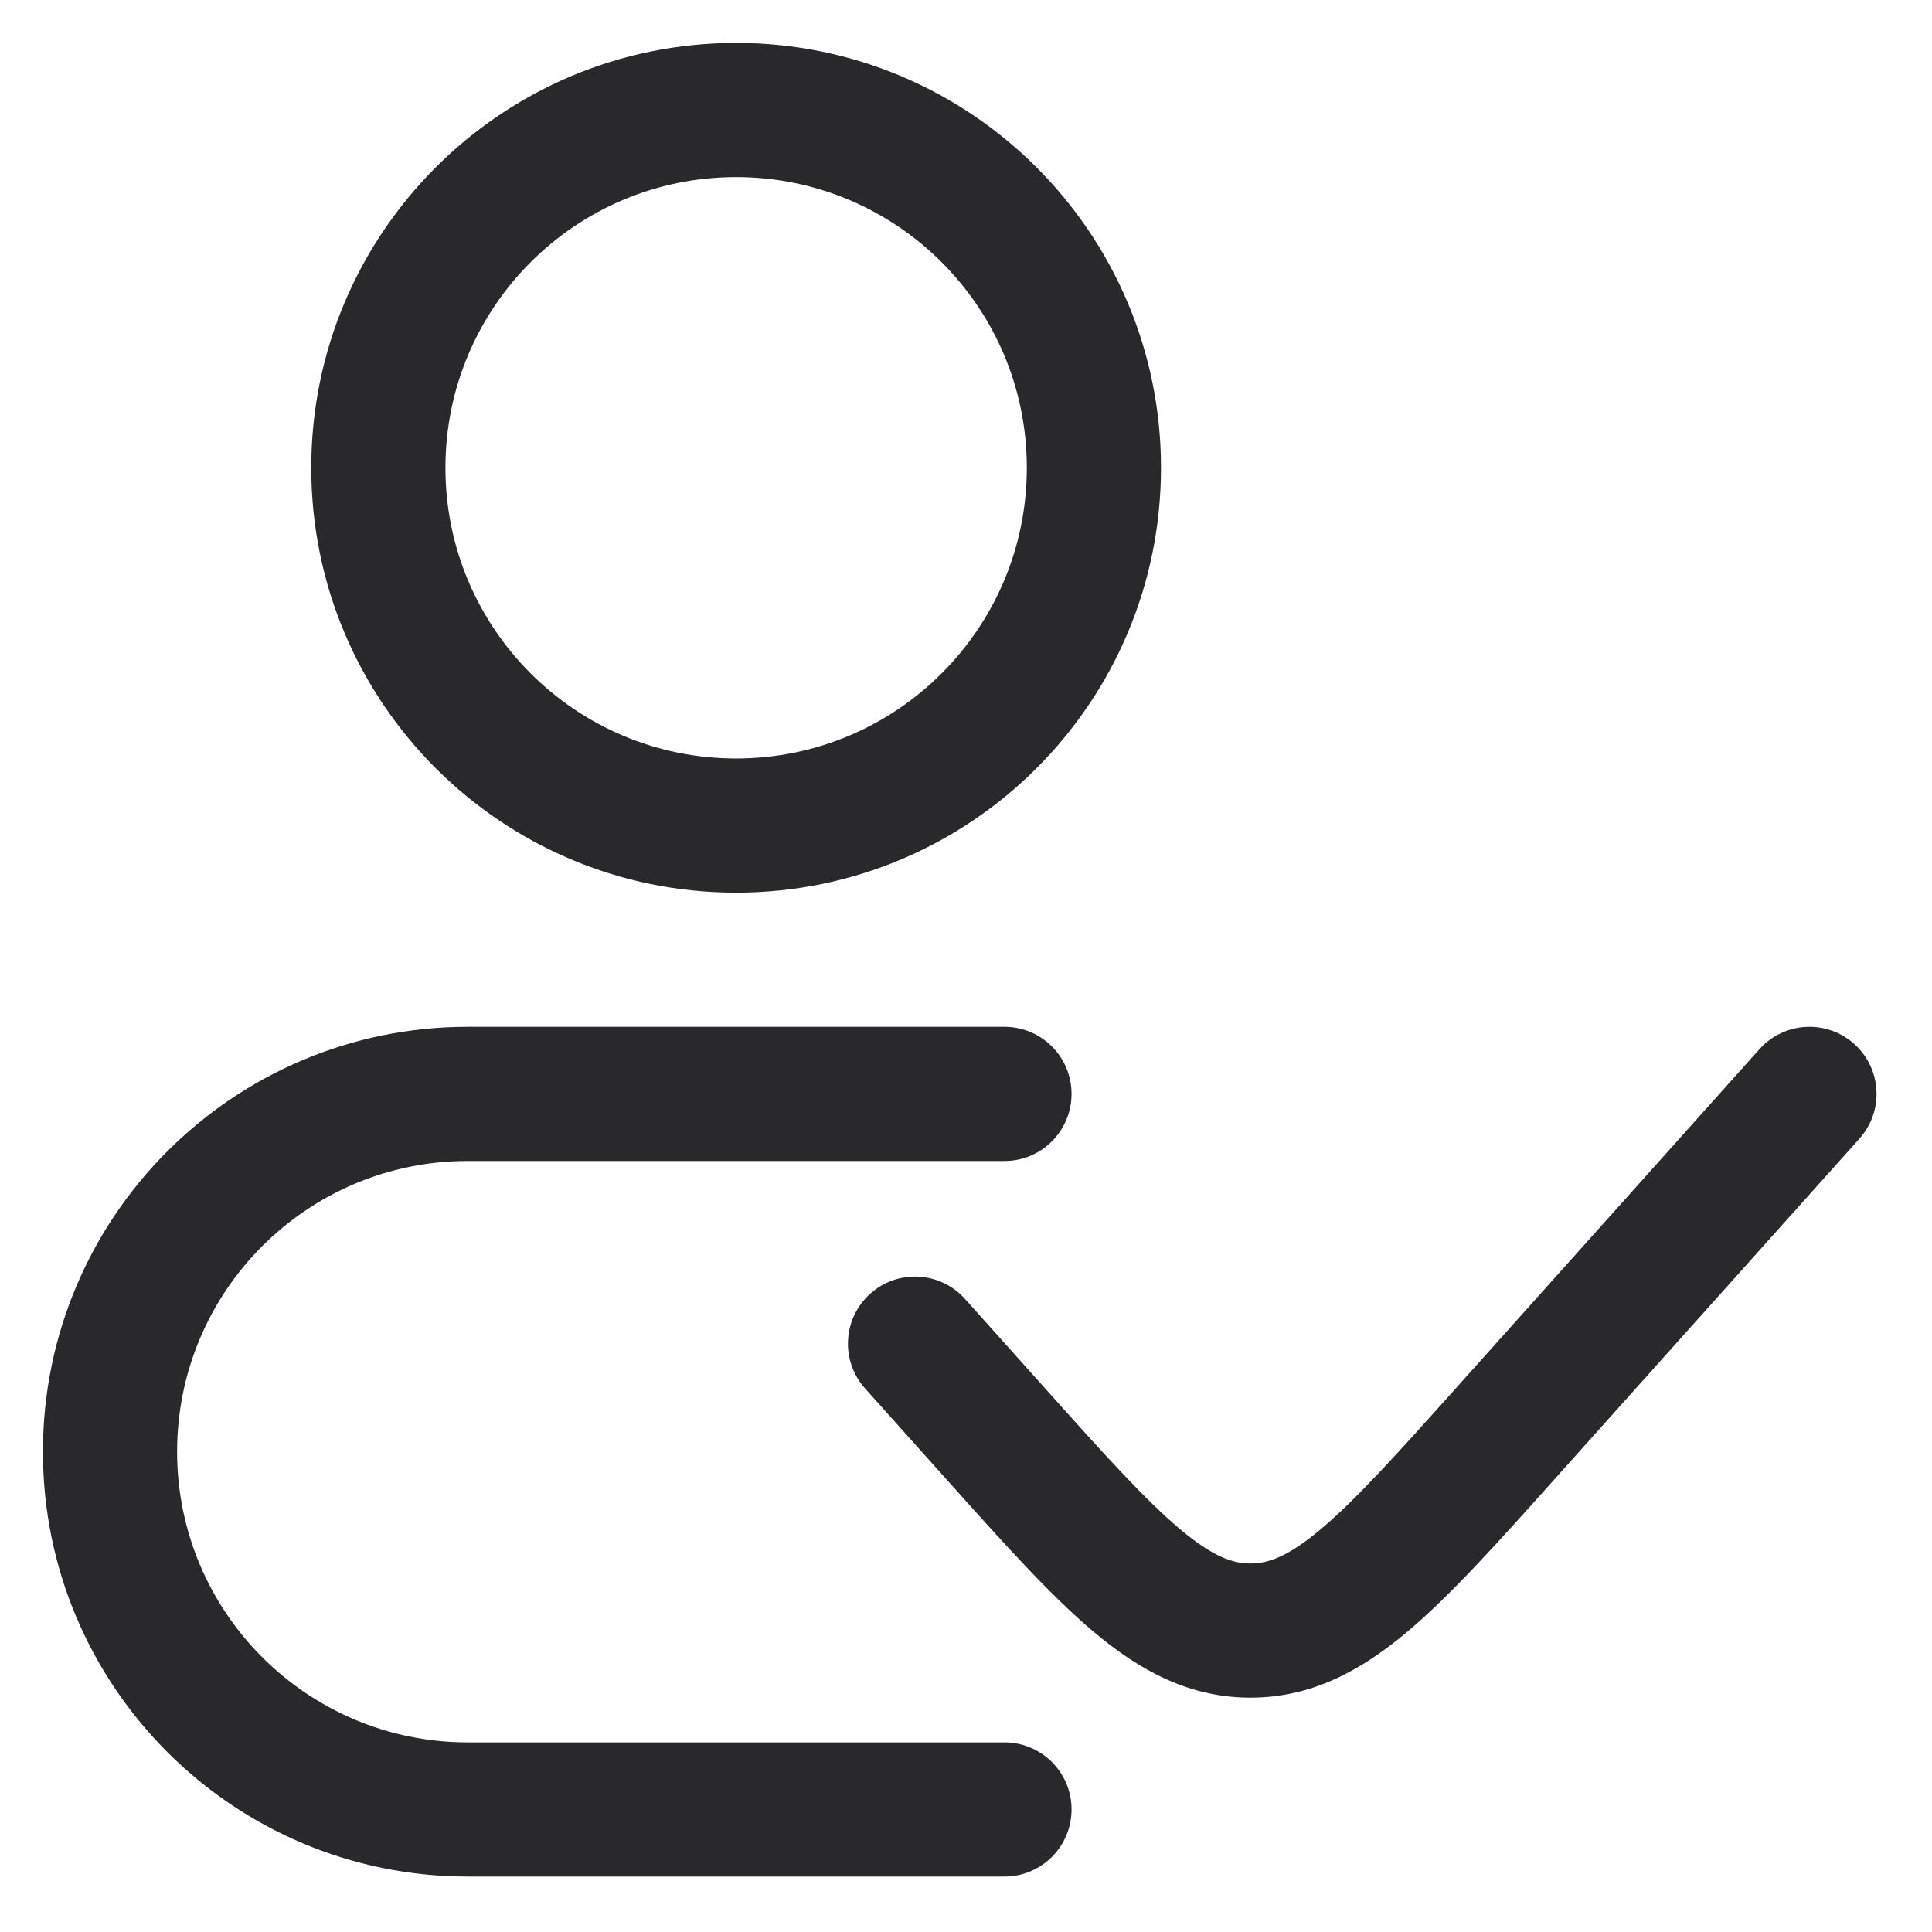
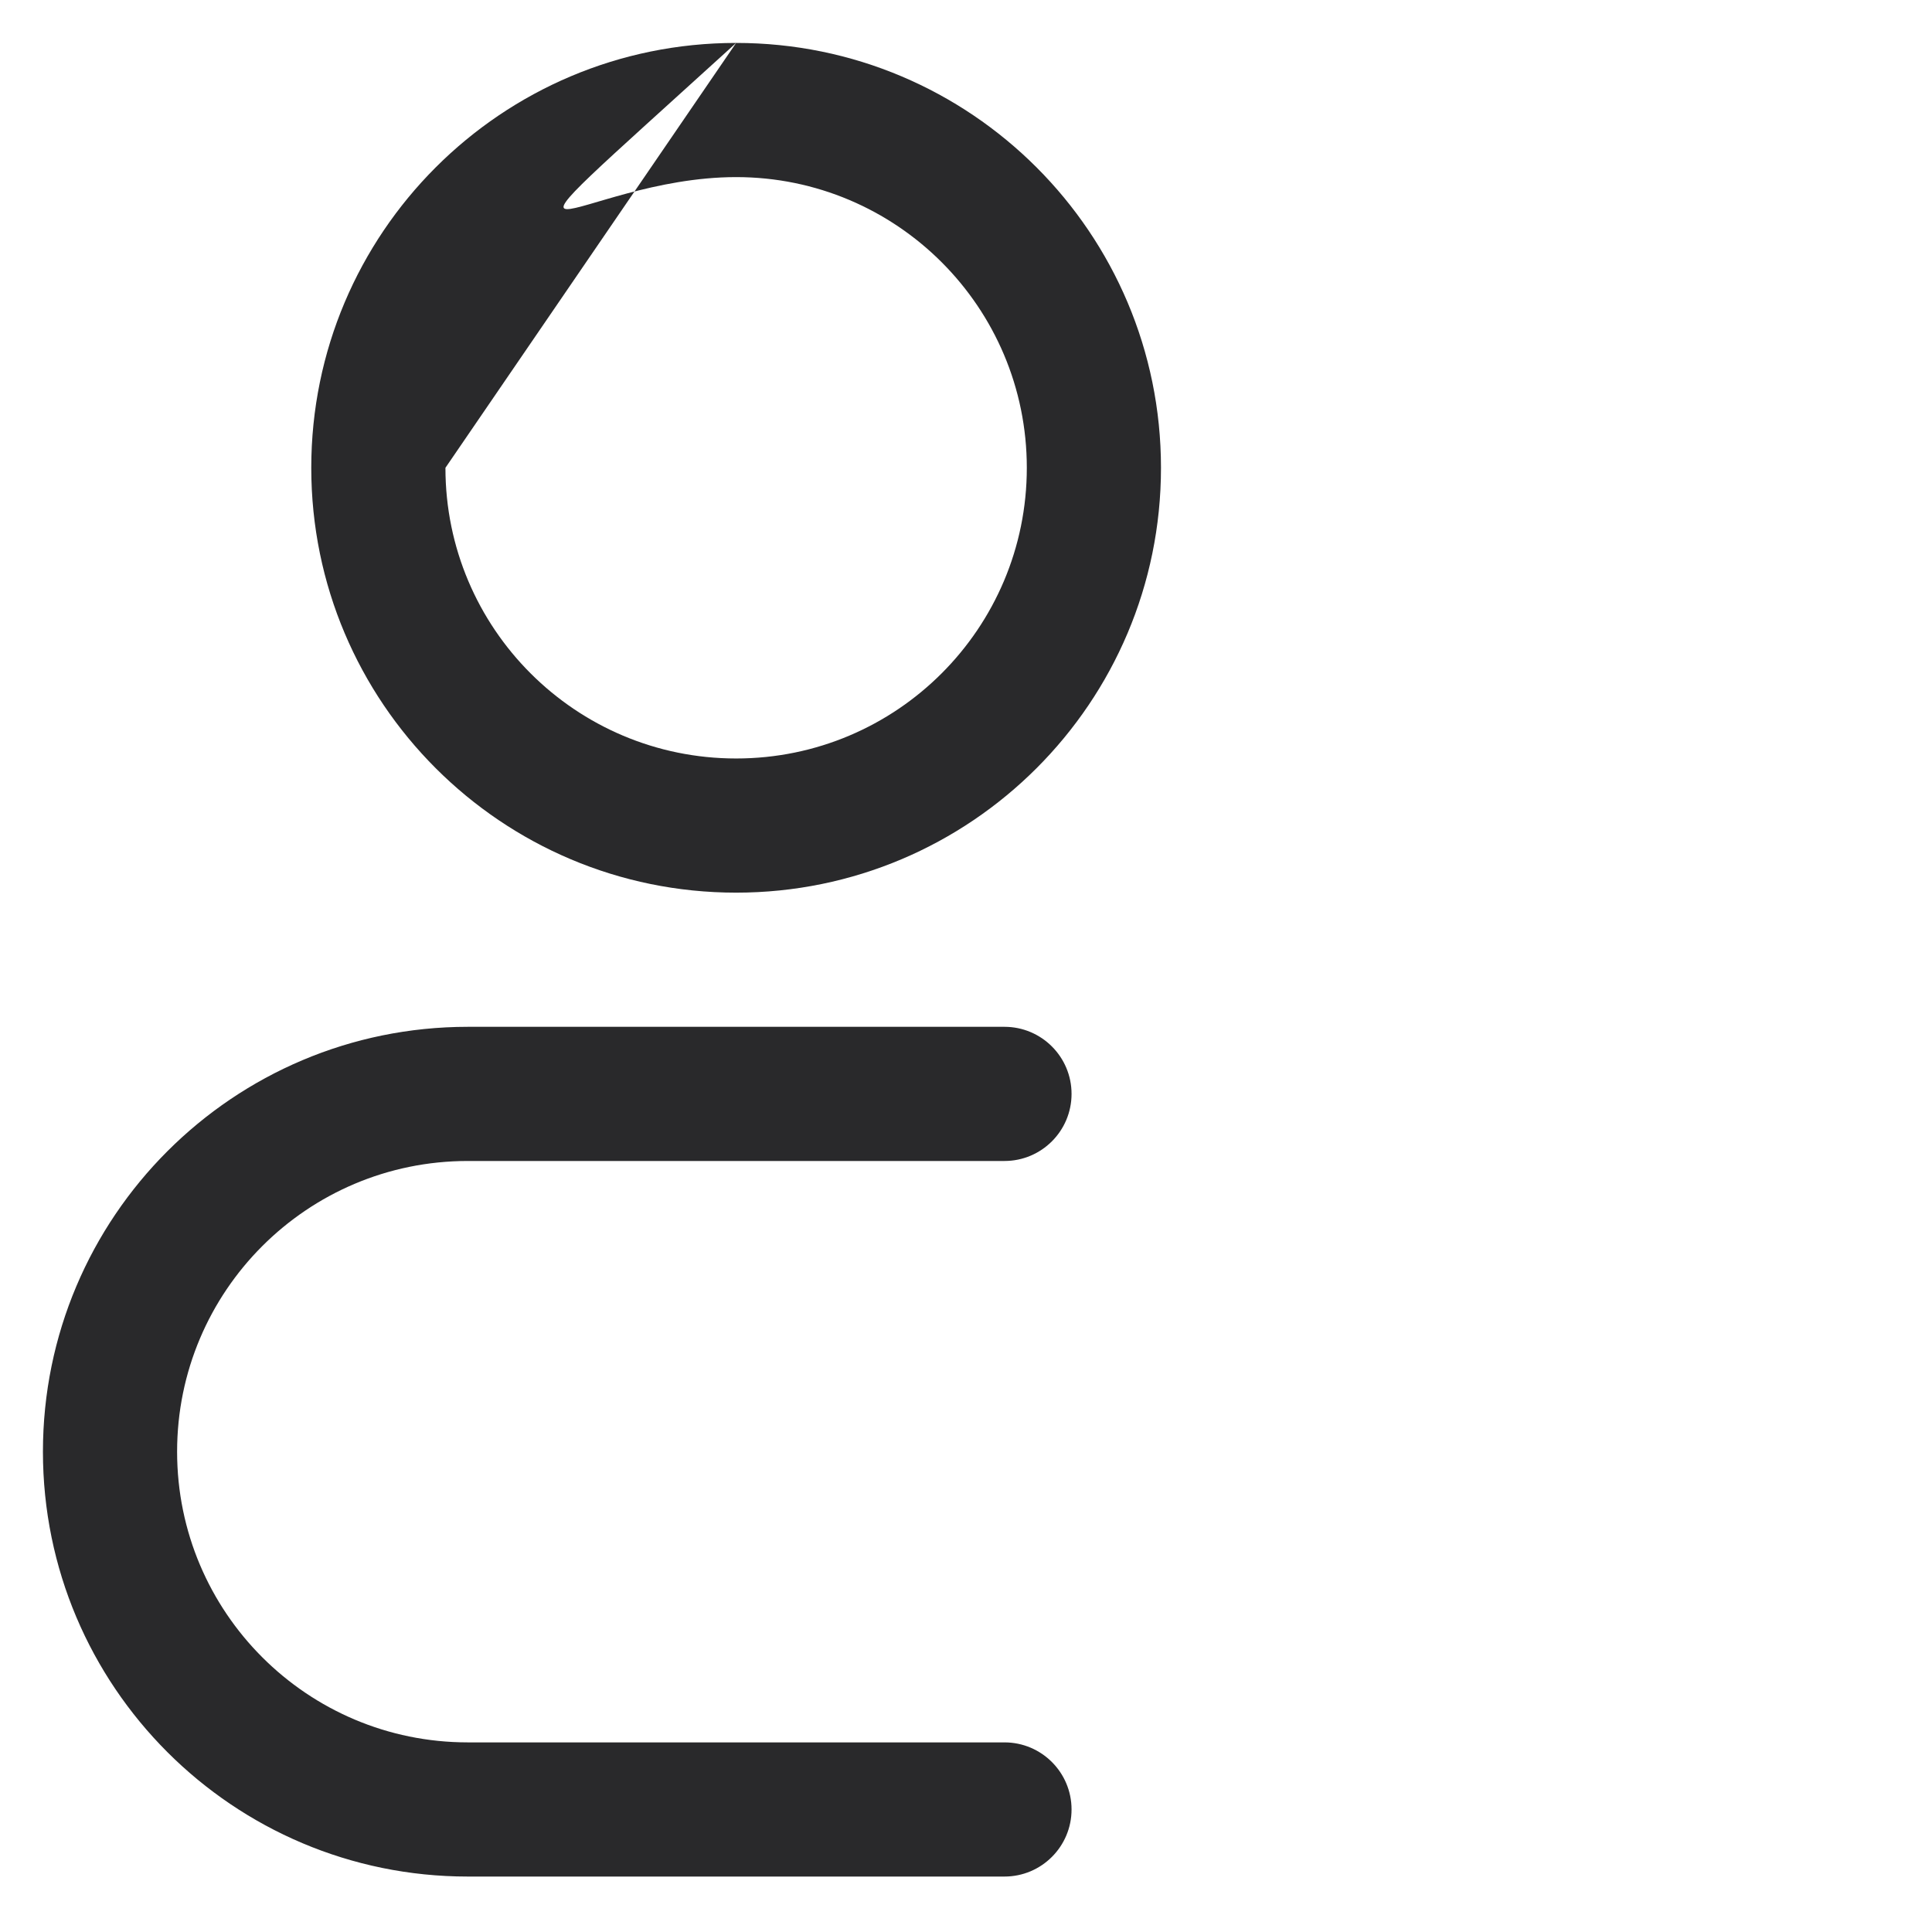
<svg xmlns="http://www.w3.org/2000/svg" width="90" height="90" viewBox="0 0 90 90" fill="none">
  <g filter="url(#filter0_d_276_3372)">
-     <path fill-rule="evenodd" clip-rule="evenodd" d="M34.292 0C23.361 0 14.5 8.861 14.5 19.792C14.5 30.722 23.361 39.583 34.292 39.583C45.222 39.583 54.083 30.722 54.083 19.792C54.083 8.861 45.222 0 34.292 0ZM20.75 19.792C20.75 12.313 26.813 6.25 34.292 6.25C41.77 6.25 47.833 12.313 47.833 19.792C47.833 27.27 41.77 33.333 34.292 33.333C26.813 33.333 20.75 27.27 20.75 19.792Z" fill="#29292B" />
-     <path d="M86.62 51.043C87.771 49.757 87.662 47.781 86.376 46.63C85.09 45.479 83.115 45.588 81.963 46.874L67.925 62.554C65.081 65.731 63.165 67.859 61.527 69.236C59.967 70.547 59.05 70.833 58.25 70.833C57.45 70.833 56.533 70.547 54.973 69.236C53.335 67.859 51.419 65.731 48.575 62.554L44.953 58.509C43.802 57.223 41.826 57.114 40.541 58.265C39.255 59.416 39.146 61.392 40.297 62.678L44.073 66.895C46.722 69.855 48.932 72.323 50.952 74.02C53.087 75.816 55.391 77.083 58.25 77.083C61.109 77.083 63.413 75.816 65.549 74.02C67.568 72.323 69.778 69.855 72.427 66.895L86.62 51.043Z" fill="#29292B" />
+     <path fill-rule="evenodd" clip-rule="evenodd" d="M34.292 0C23.361 0 14.5 8.861 14.5 19.792C14.5 30.722 23.361 39.583 34.292 39.583C45.222 39.583 54.083 30.722 54.083 19.792C54.083 8.861 45.222 0 34.292 0ZC20.75 12.313 26.813 6.25 34.292 6.25C41.77 6.25 47.833 12.313 47.833 19.792C47.833 27.27 41.77 33.333 34.292 33.333C26.813 33.333 20.75 27.27 20.75 19.792Z" fill="#29292B" />
    <path d="M21.792 45.833C10.861 45.833 2 54.694 2 65.625C2 76.556 10.861 85.417 21.792 85.417H46.792C48.518 85.417 49.917 84.017 49.917 82.292C49.917 80.566 48.518 79.167 46.792 79.167H21.792C14.313 79.167 8.25 73.104 8.25 65.625C8.25 58.146 14.313 52.083 21.792 52.083H46.792C48.518 52.083 49.917 50.684 49.917 48.958C49.917 47.232 48.518 45.833 46.792 45.833H21.792Z" fill="#29292B" />
  </g>
  <defs>
    <filter id="filter0_d_276_3372" x="0" y="0" width="89.417" height="89.417" filterUnits="userSpaceOnUse" color-interpolation-filters="sRGB">
      <feFlood flood-opacity="0" result="BackgroundImageFix" />
      <feColorMatrix in="SourceAlpha" type="matrix" values="0 0 0 0 0 0 0 0 0 0 0 0 0 0 0 0 0 0 127 0" result="hardAlpha" />
      <feOffset dy="2" />
      <feGaussianBlur stdDeviation="1" />
      <feComposite in2="hardAlpha" operator="out" />
      <feColorMatrix type="matrix" values="0 0 0 0 0 0 0 0 0 0 0 0 0 0 0 0 0 0 0.25 0" />
      <feBlend mode="normal" in2="BackgroundImageFix" result="effect1_dropShadow_276_3372" />
      <feBlend mode="normal" in="SourceGraphic" in2="effect1_dropShadow_276_3372" result="shape" />
    </filter>
  </defs>
</svg>